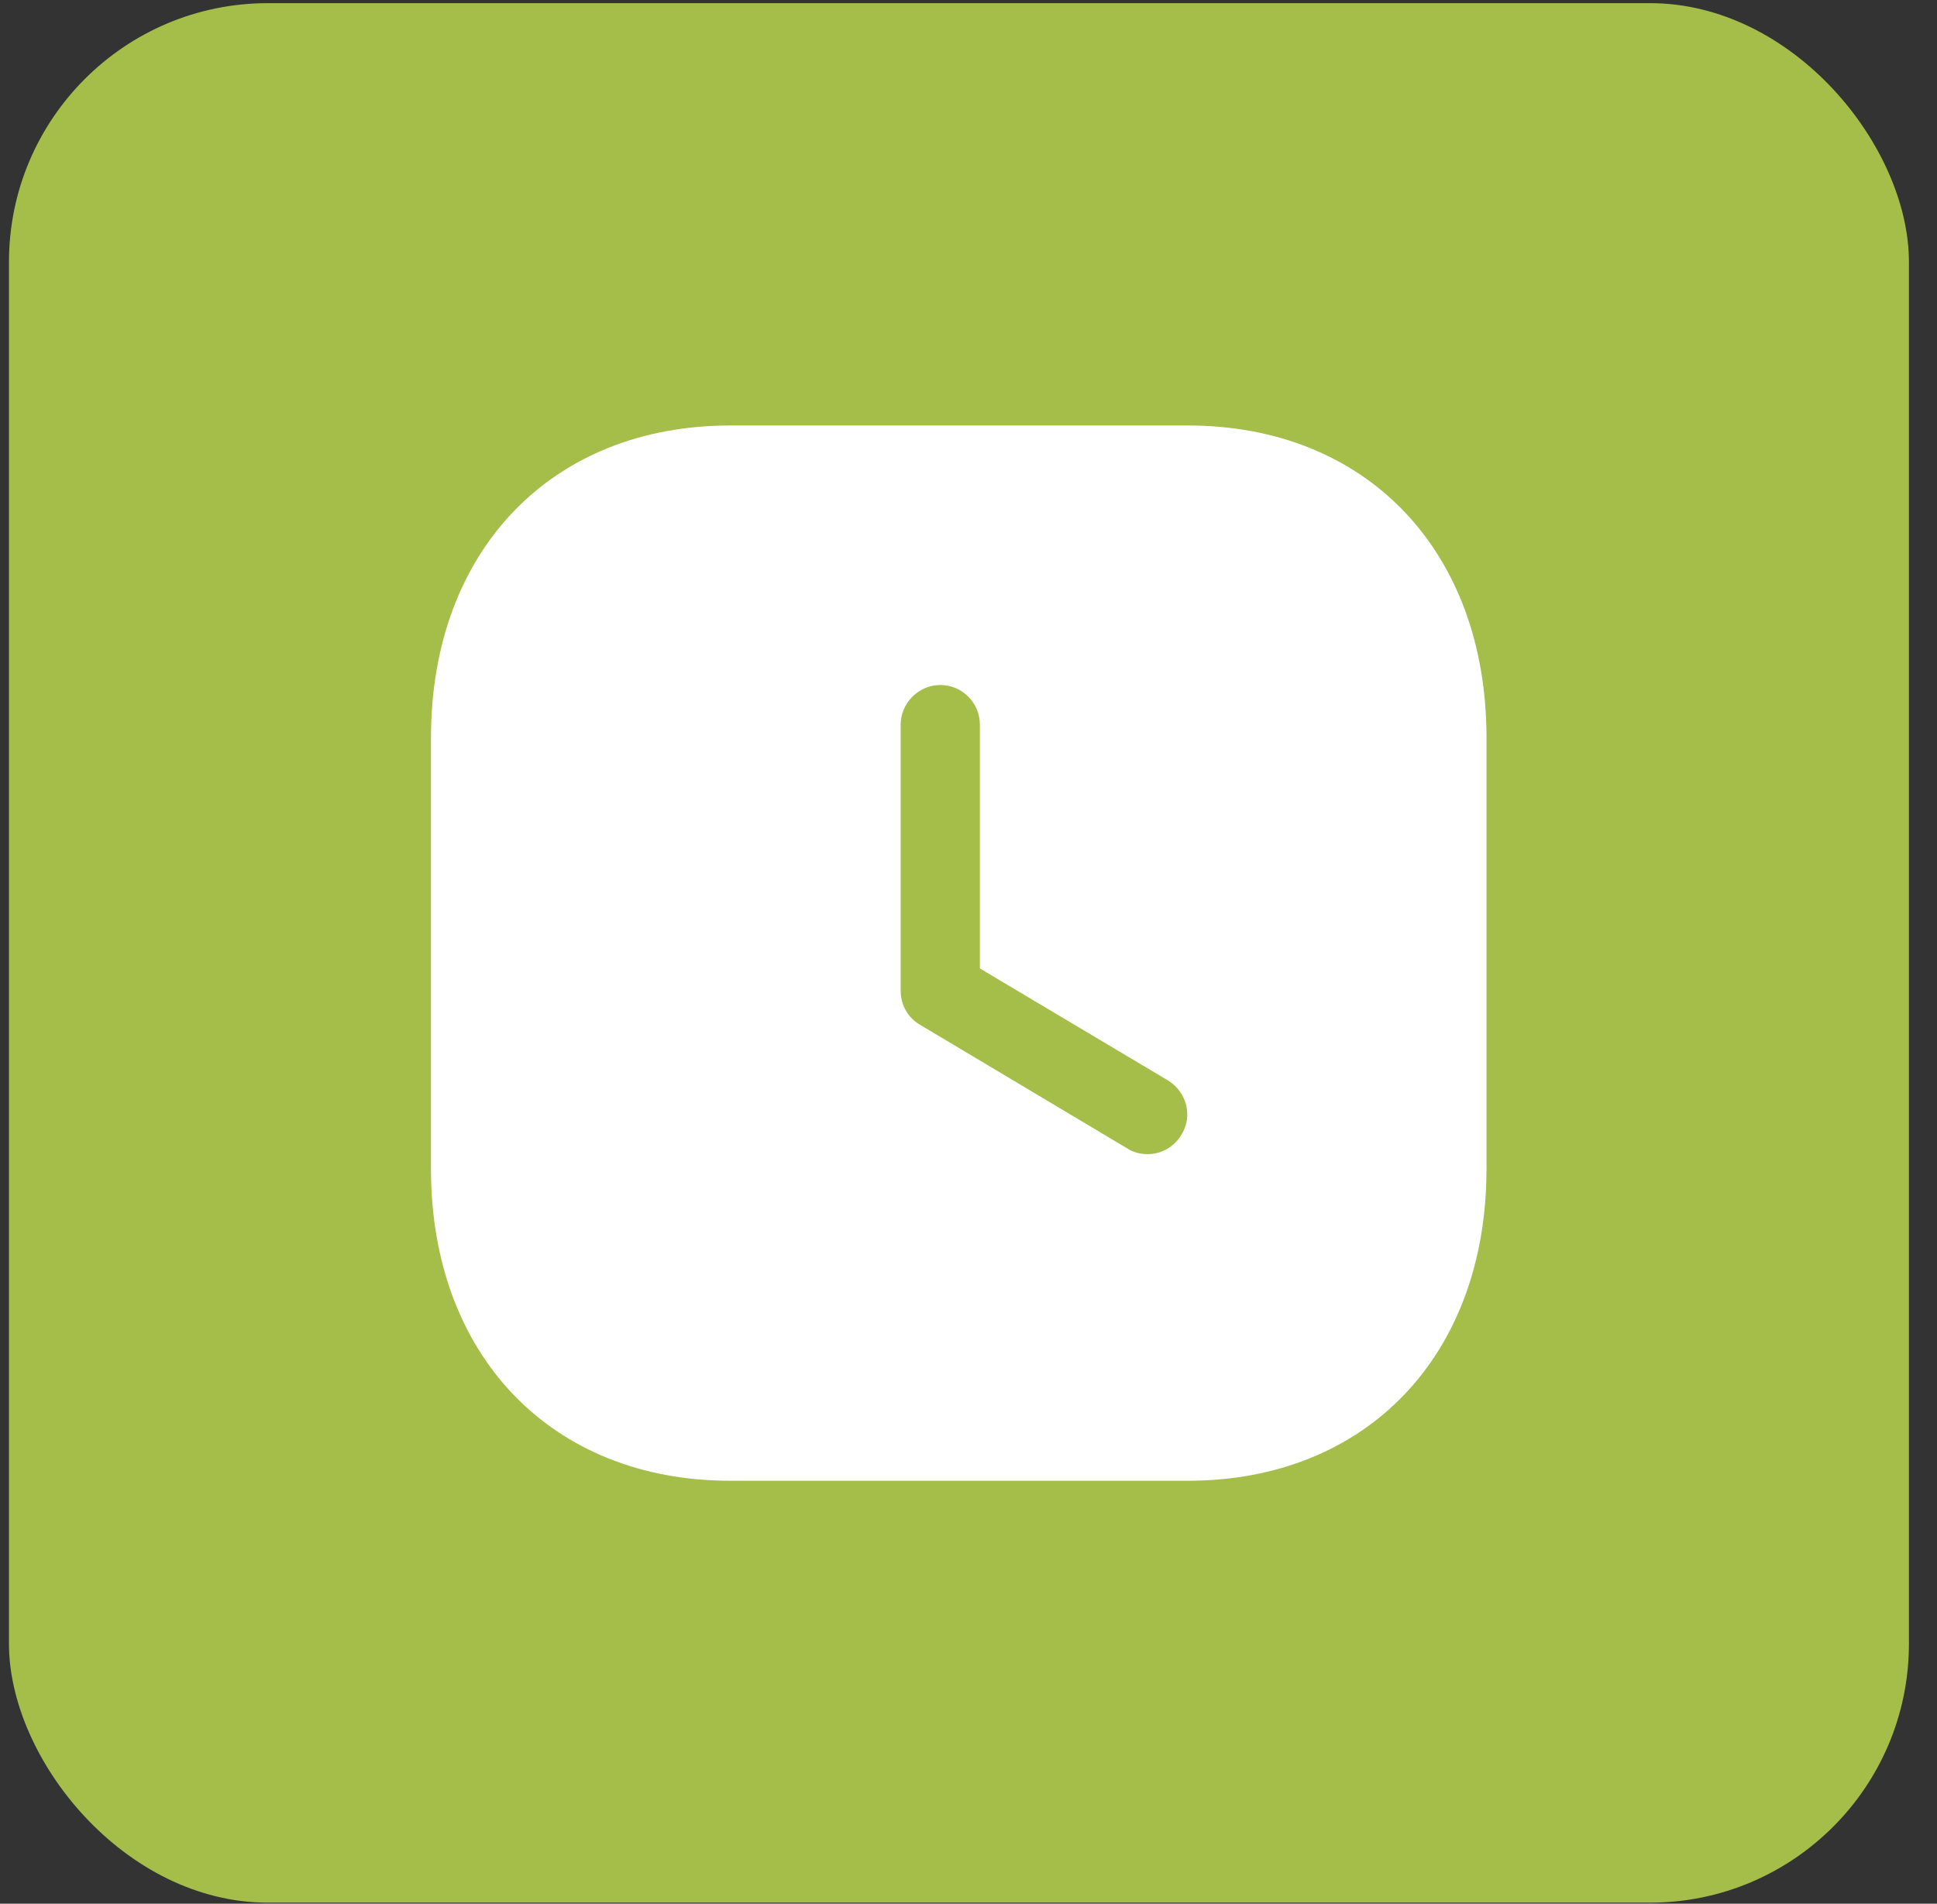
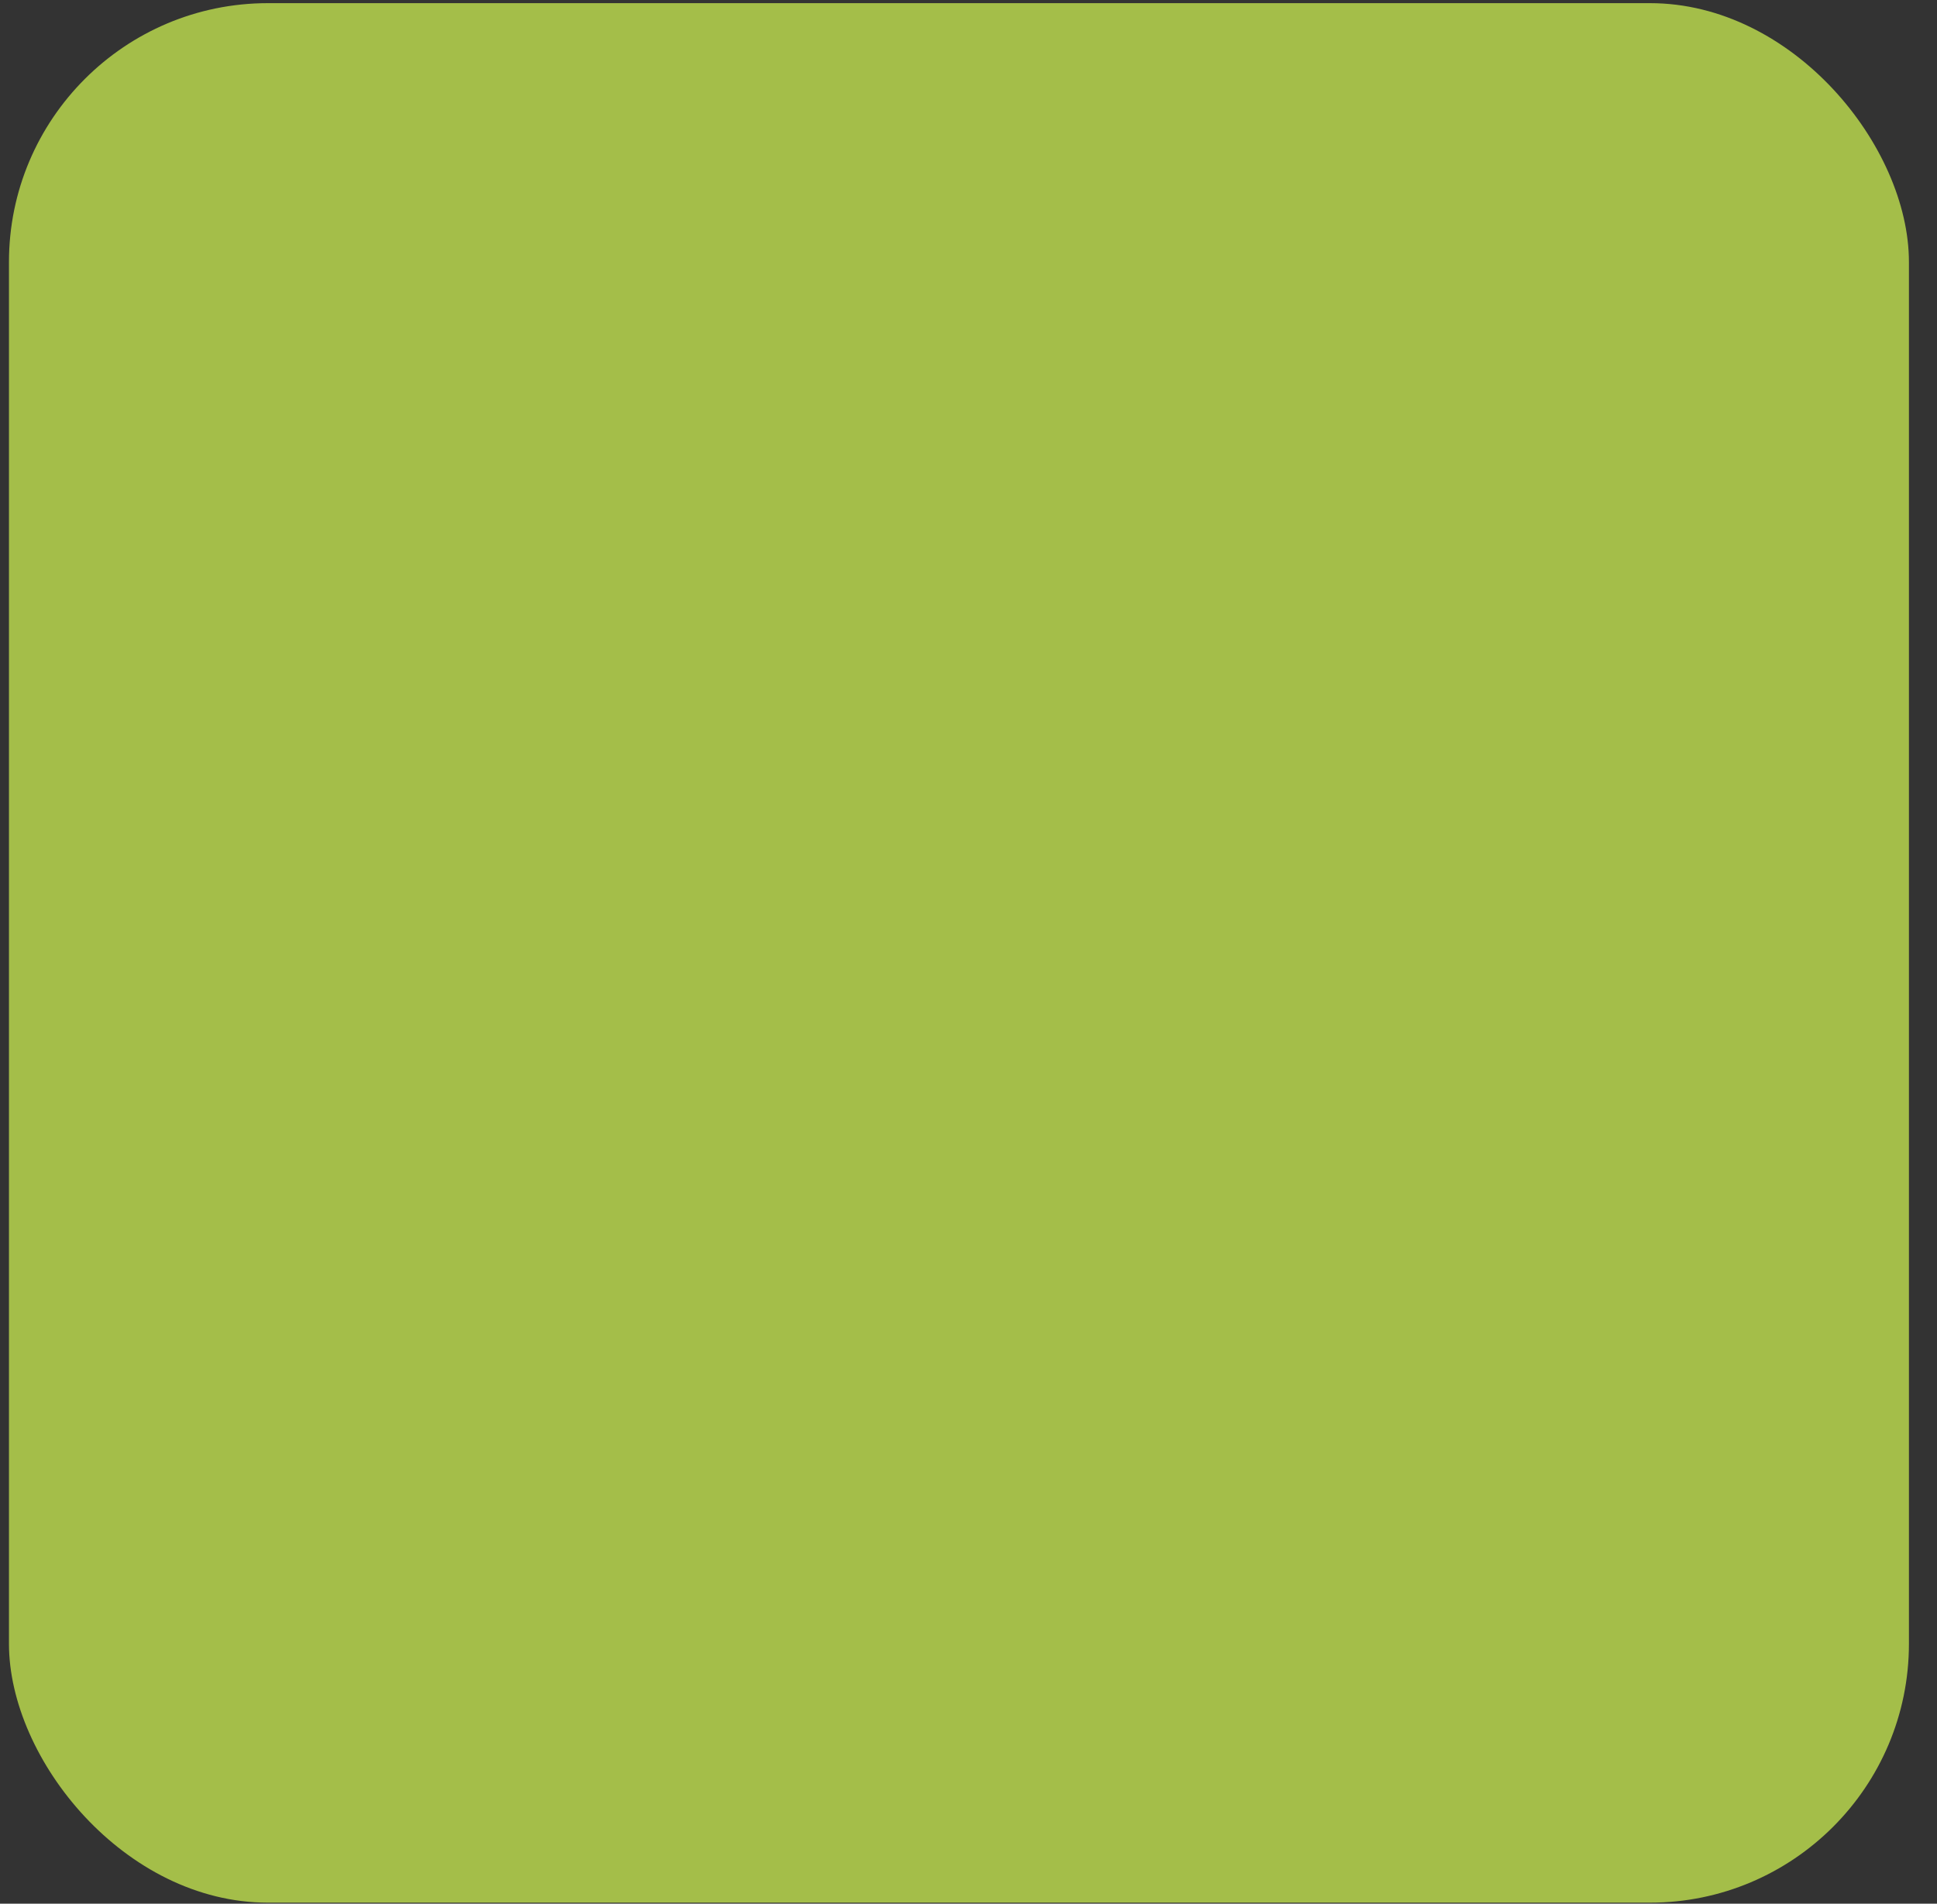
<svg xmlns="http://www.w3.org/2000/svg" width="59" height="58" viewBox="0 0 59 58" fill="none">
  <rect x="0" y="0" width="59" height="58" fill="#333333" stroke="none" />
  <rect x="0.273" y="0.096" width="57.872" height="57.872" rx="7.888" fill="#A4BE49" />
-   <path d="M36.179 12.963C41.629 12.963 45.278 16.787 45.278 22.478V35.612C45.278 41.288 41.629 45.114 36.179 45.114H22.242C16.792 45.114 13.127 41.288 13.127 35.612V22.478C13.127 16.787 16.792 12.963 22.242 12.963H36.179ZM28.64 20.87C27.981 20.87 27.434 21.419 27.434 22.076V30.196C27.434 30.614 27.659 31.016 28.029 31.225L34.331 34.986C34.524 35.115 34.749 35.163 34.958 35.163C35.36 35.163 35.761 34.954 35.986 34.569C36.34 34.004 36.147 33.265 35.569 32.913L29.846 29.505V22.076C29.846 21.419 29.315 20.87 28.64 20.87Z" fill="white" />
</svg>